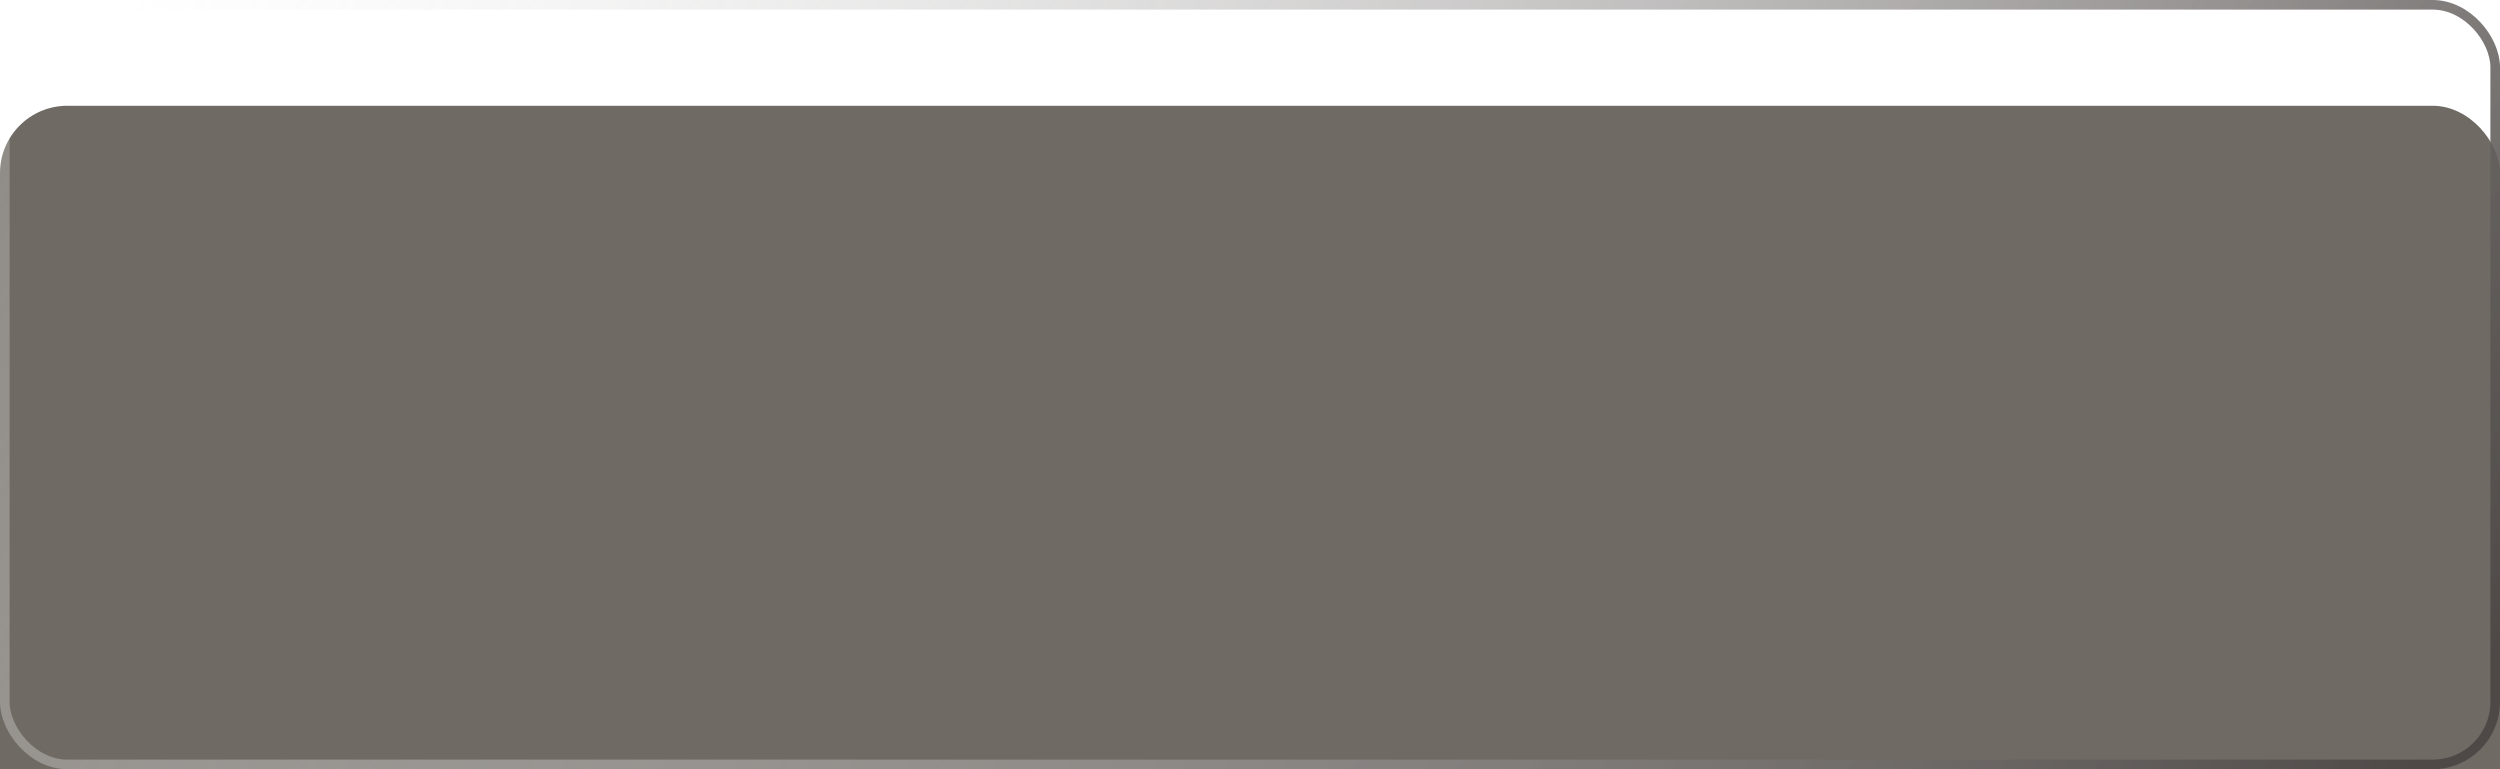
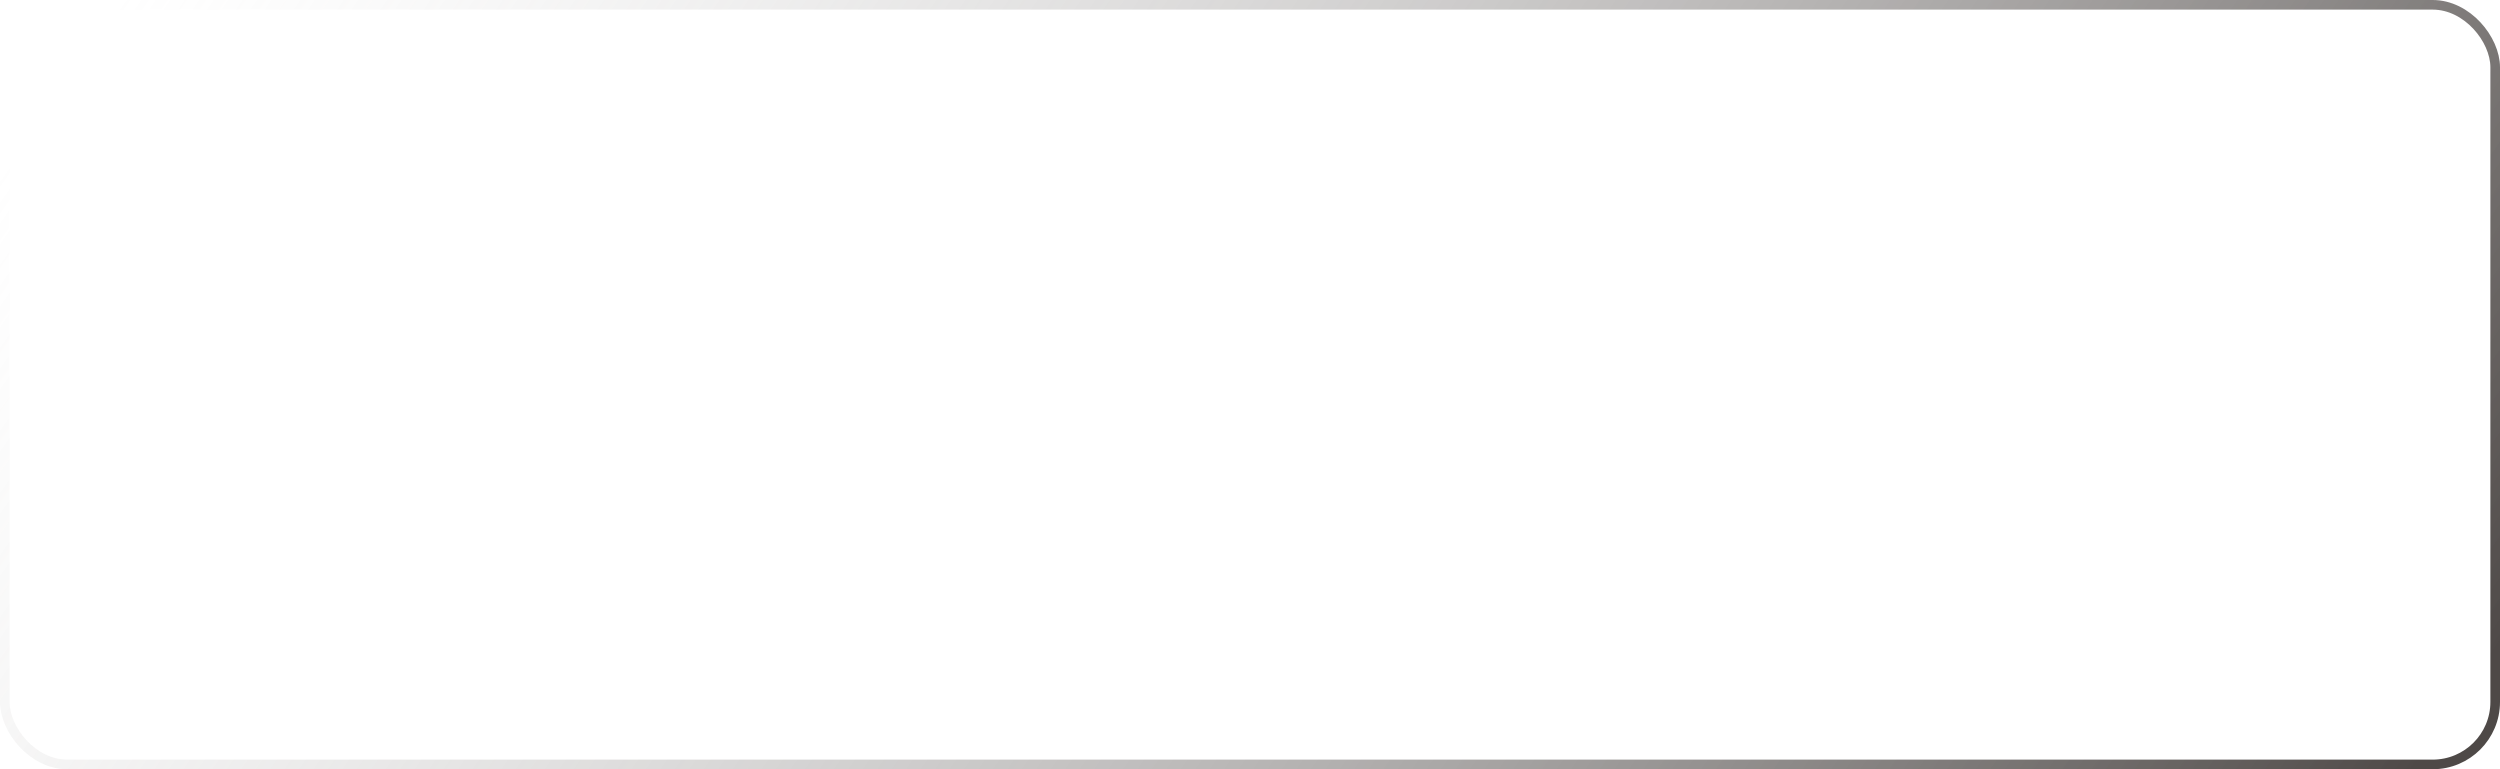
<svg xmlns="http://www.w3.org/2000/svg" width="260" height="80" viewBox="0 0 260 80" fill="none">
  <g filter="url(#filter0_i_362_1713)">
-     <rect width="260" height="80" rx="7" fill="#171006" fill-opacity="0.62" />
-   </g>
+     </g>
  <rect x="0.5" y="0.5" width="259" height="79" rx="6.5" stroke="url(#paint0_linear_362_1713)" />
  <defs>
    <filter id="filter0_i_362_1713" x="0" y="0" width="260" height="91" filterUnits="userSpaceOnUse" color-interpolation-filters="sRGB">
      <feFlood flood-opacity="0" result="BackgroundImageFix" />
      <feBlend mode="normal" in="SourceGraphic" in2="BackgroundImageFix" result="shape" />
      <feColorMatrix in="SourceAlpha" type="matrix" values="0 0 0 0 0 0 0 0 0 0 0 0 0 0 0 0 0 0 127 0" result="hardAlpha" />
      <feOffset dy="11" />
      <feGaussianBlur stdDeviation="33.9" />
      <feComposite in2="hardAlpha" operator="arithmetic" k2="-1" k3="1" />
      <feColorMatrix type="matrix" values="0 0 0 0 0.465 0 0 0 0 0.465 0 0 0 0 0.465 0 0 0 0.08 0" />
      <feBlend mode="normal" in2="shape" result="effect1_innerShadow_362_1713" />
    </filter>
    <linearGradient id="paint0_linear_362_1713" x1="11.917" y1="-4.10954e-07" x2="210.558" y2="138.487" gradientUnits="userSpaceOnUse">
      <stop stop-color="white" stop-opacity="0.23" />
      <stop offset="1" stop-color="#4E4947" />
    </linearGradient>
  </defs>
</svg>